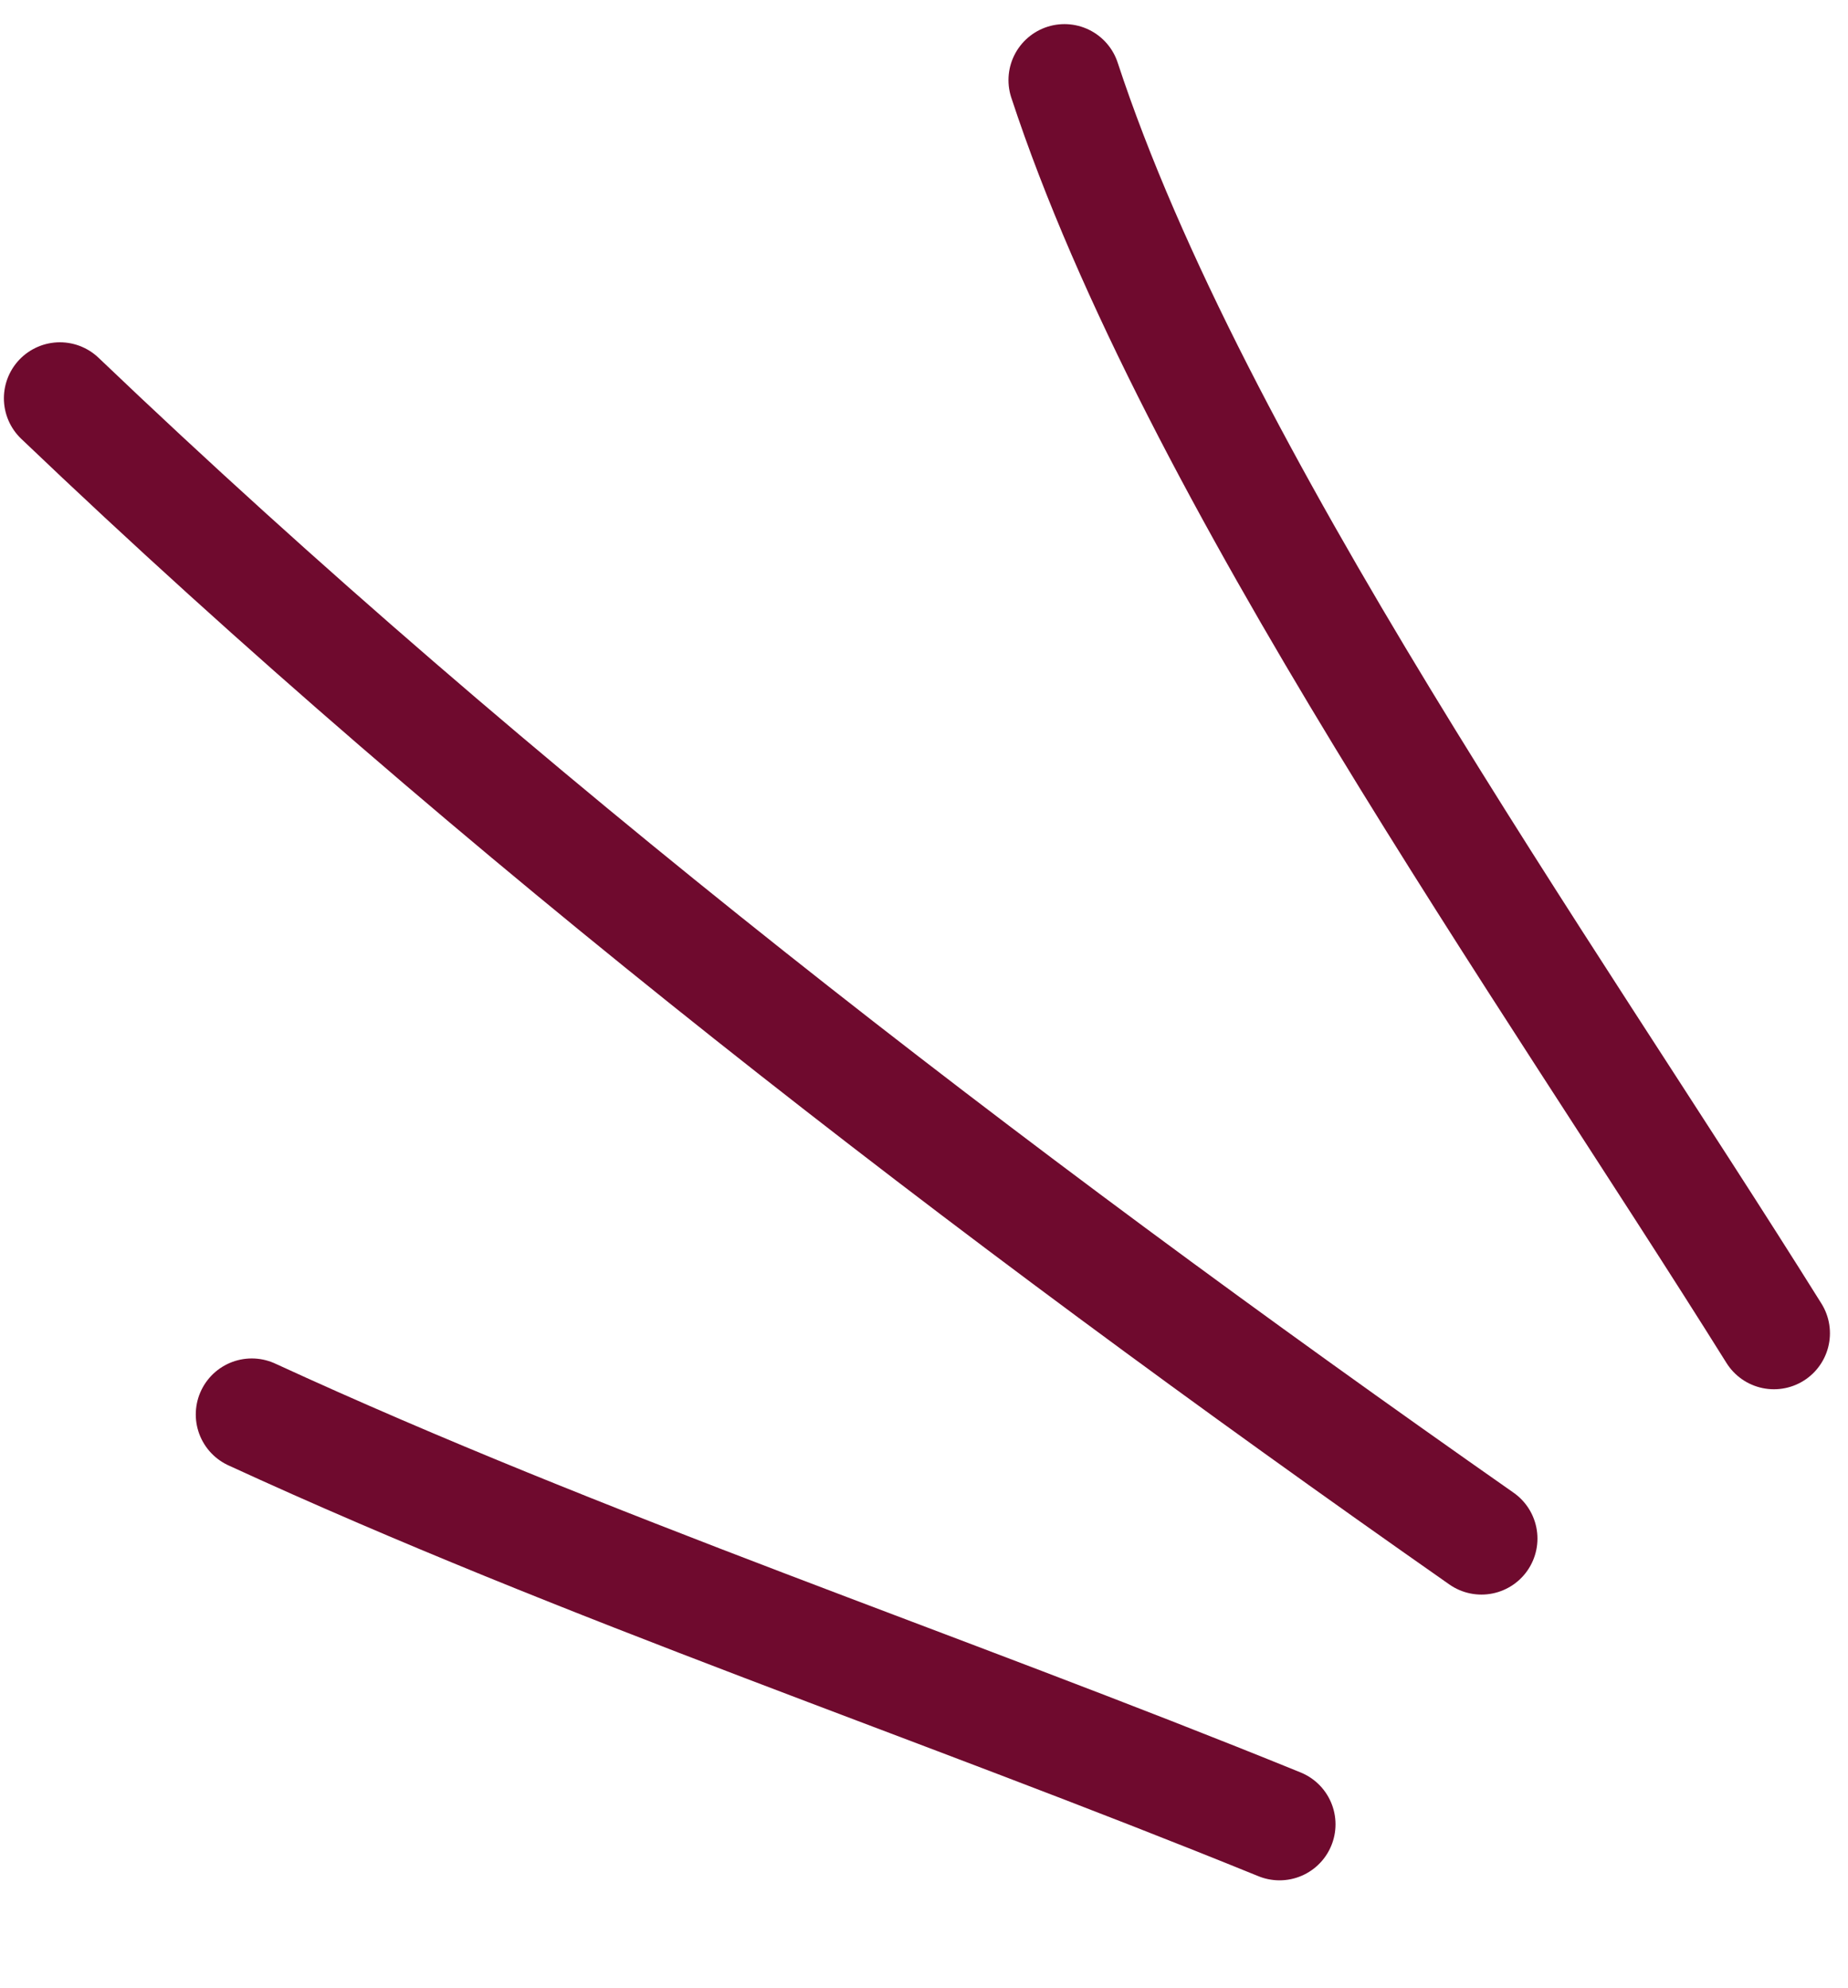
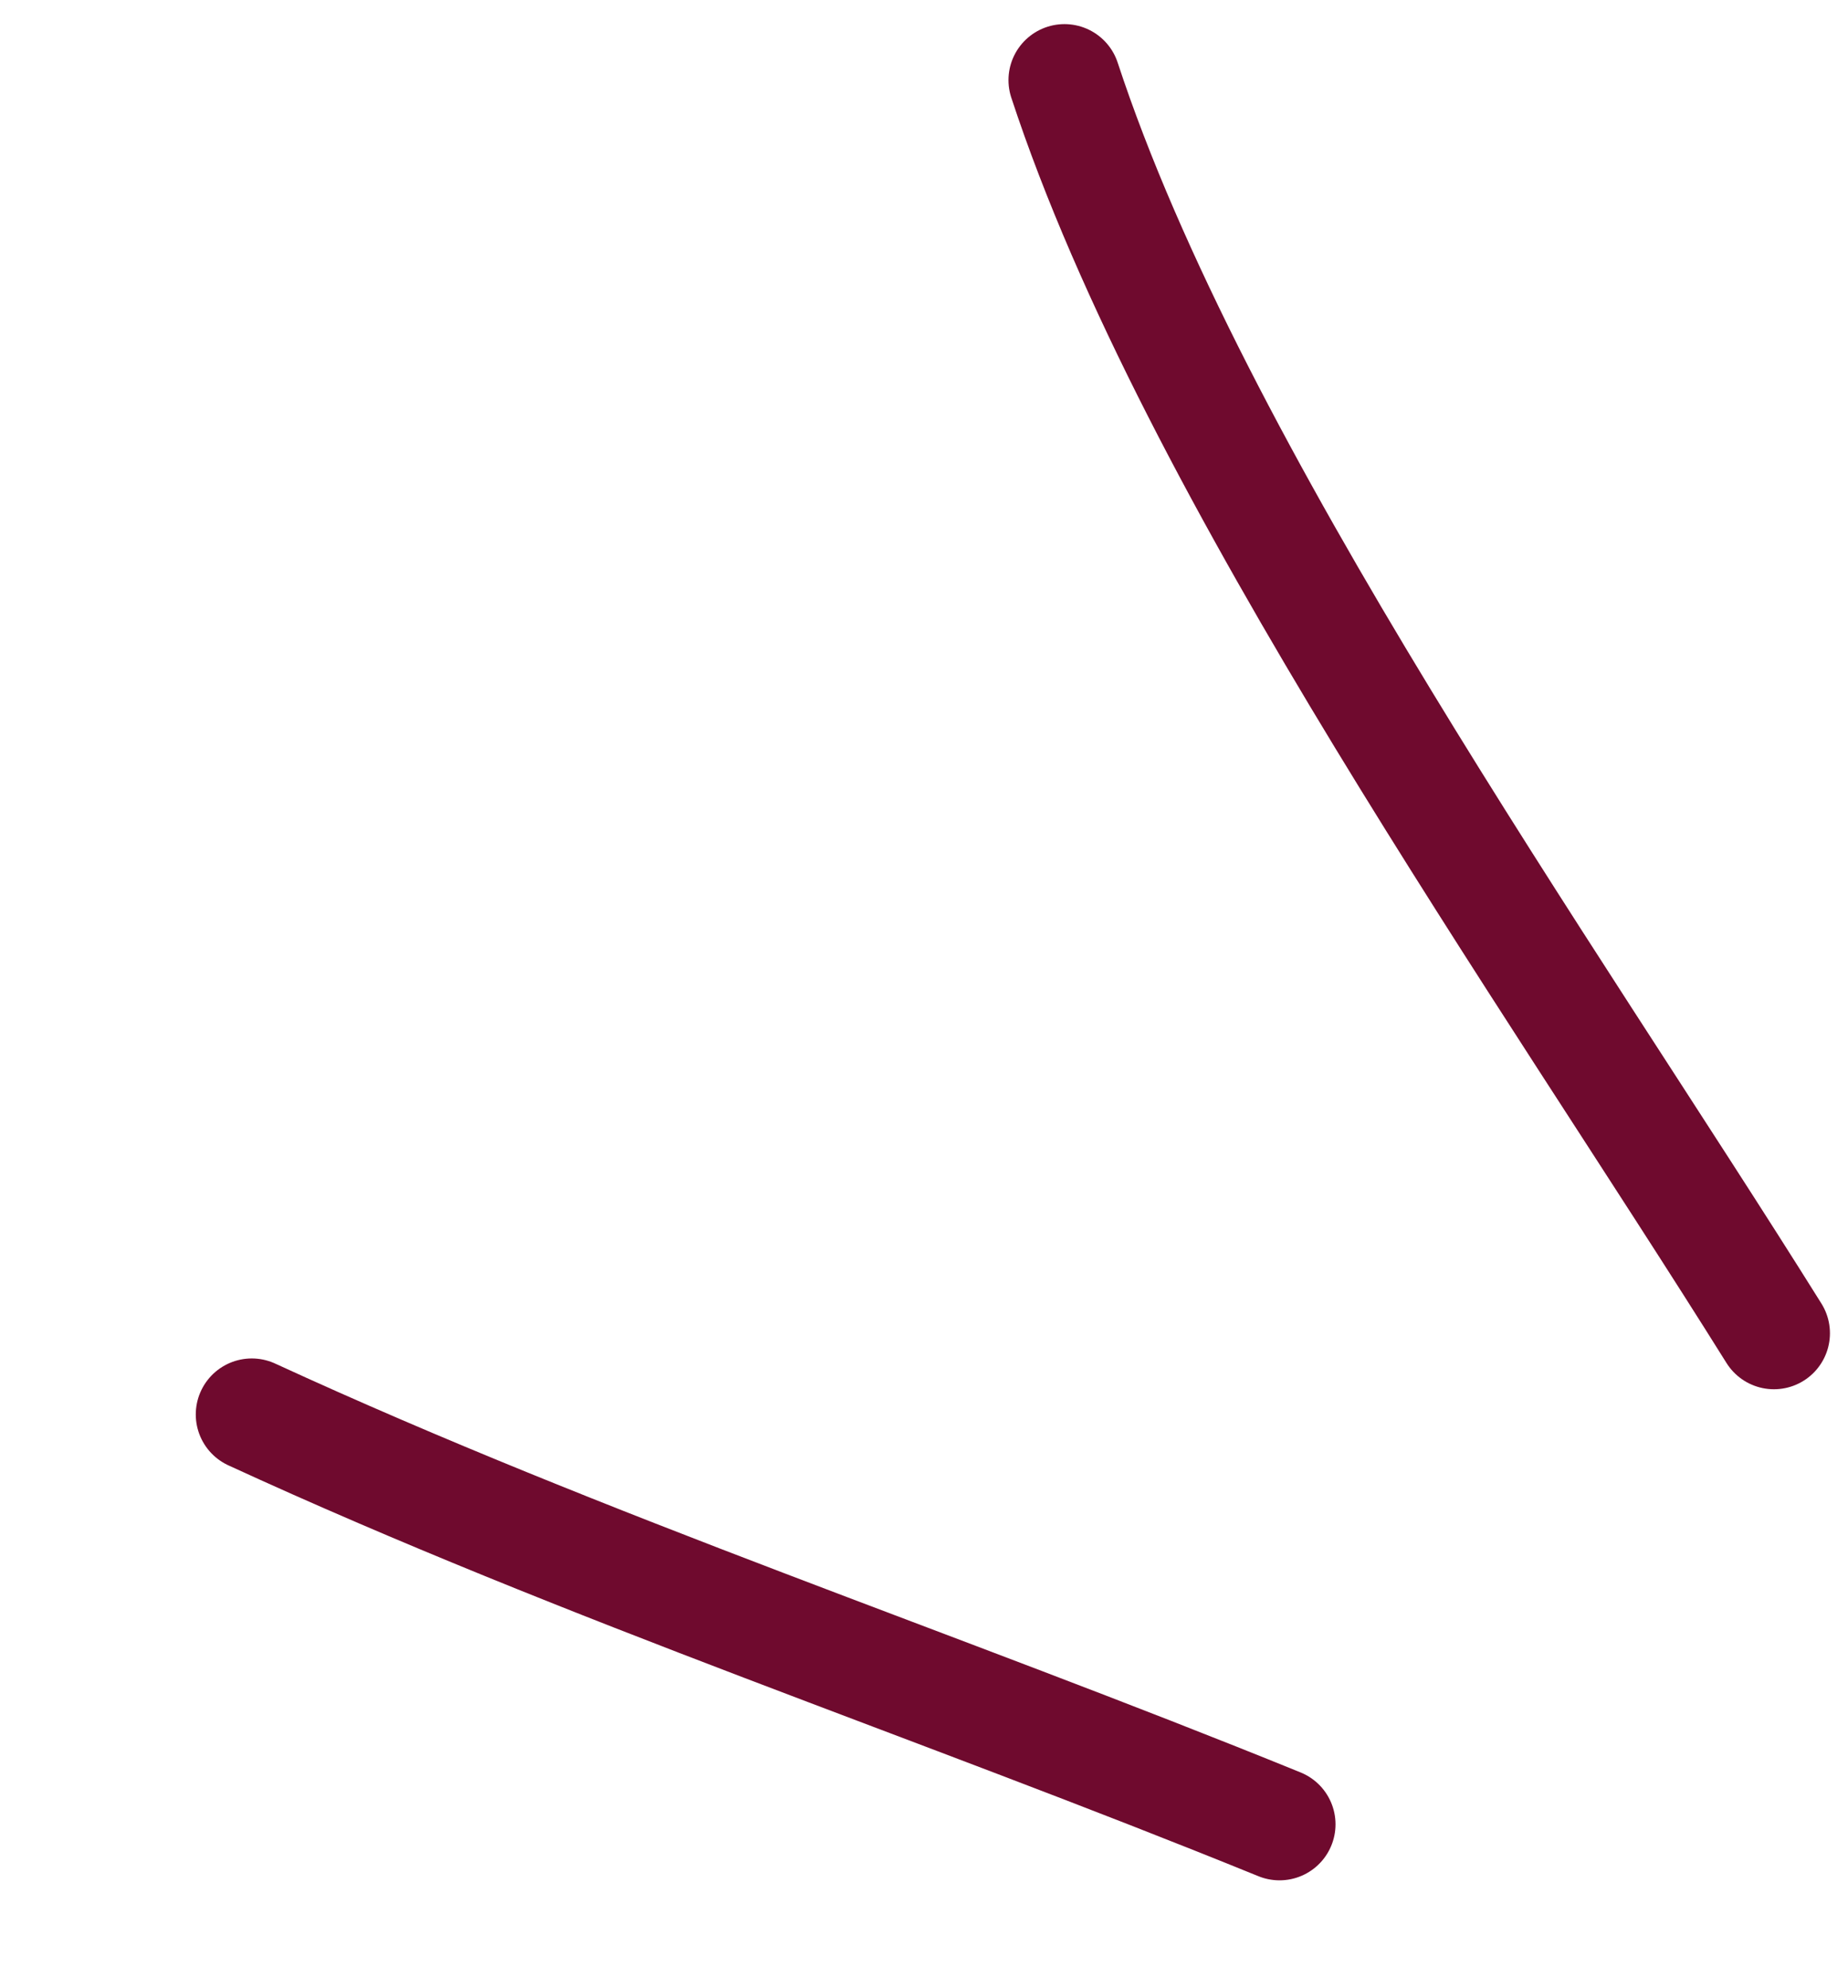
<svg xmlns="http://www.w3.org/2000/svg" width="66" height="71" viewBox="0 0 66 71" fill="none">
  <path d="M8.992 50.509C21.003 56.037 33.483 60.175 45.697 65.145" stroke="#6f0a2e" stroke-width="4" stroke-miterlimit="1.5" stroke-linecap="round" stroke-linejoin="round" />
-   <path d="M2.139 14.223C17.76 29.135 35.248 42.574 52.909 54.941" stroke="#6f0a2e" stroke-width="4" stroke-miterlimit="1.5" stroke-linecap="round" stroke-linejoin="round" />
  <path d="M38.017 2.861C42.644 16.939 55.224 34.6 63.355 47.609" stroke="#6f0a2e" stroke-width="4" stroke-miterlimit="1.5" stroke-linecap="round" stroke-linejoin="round" />
</svg>